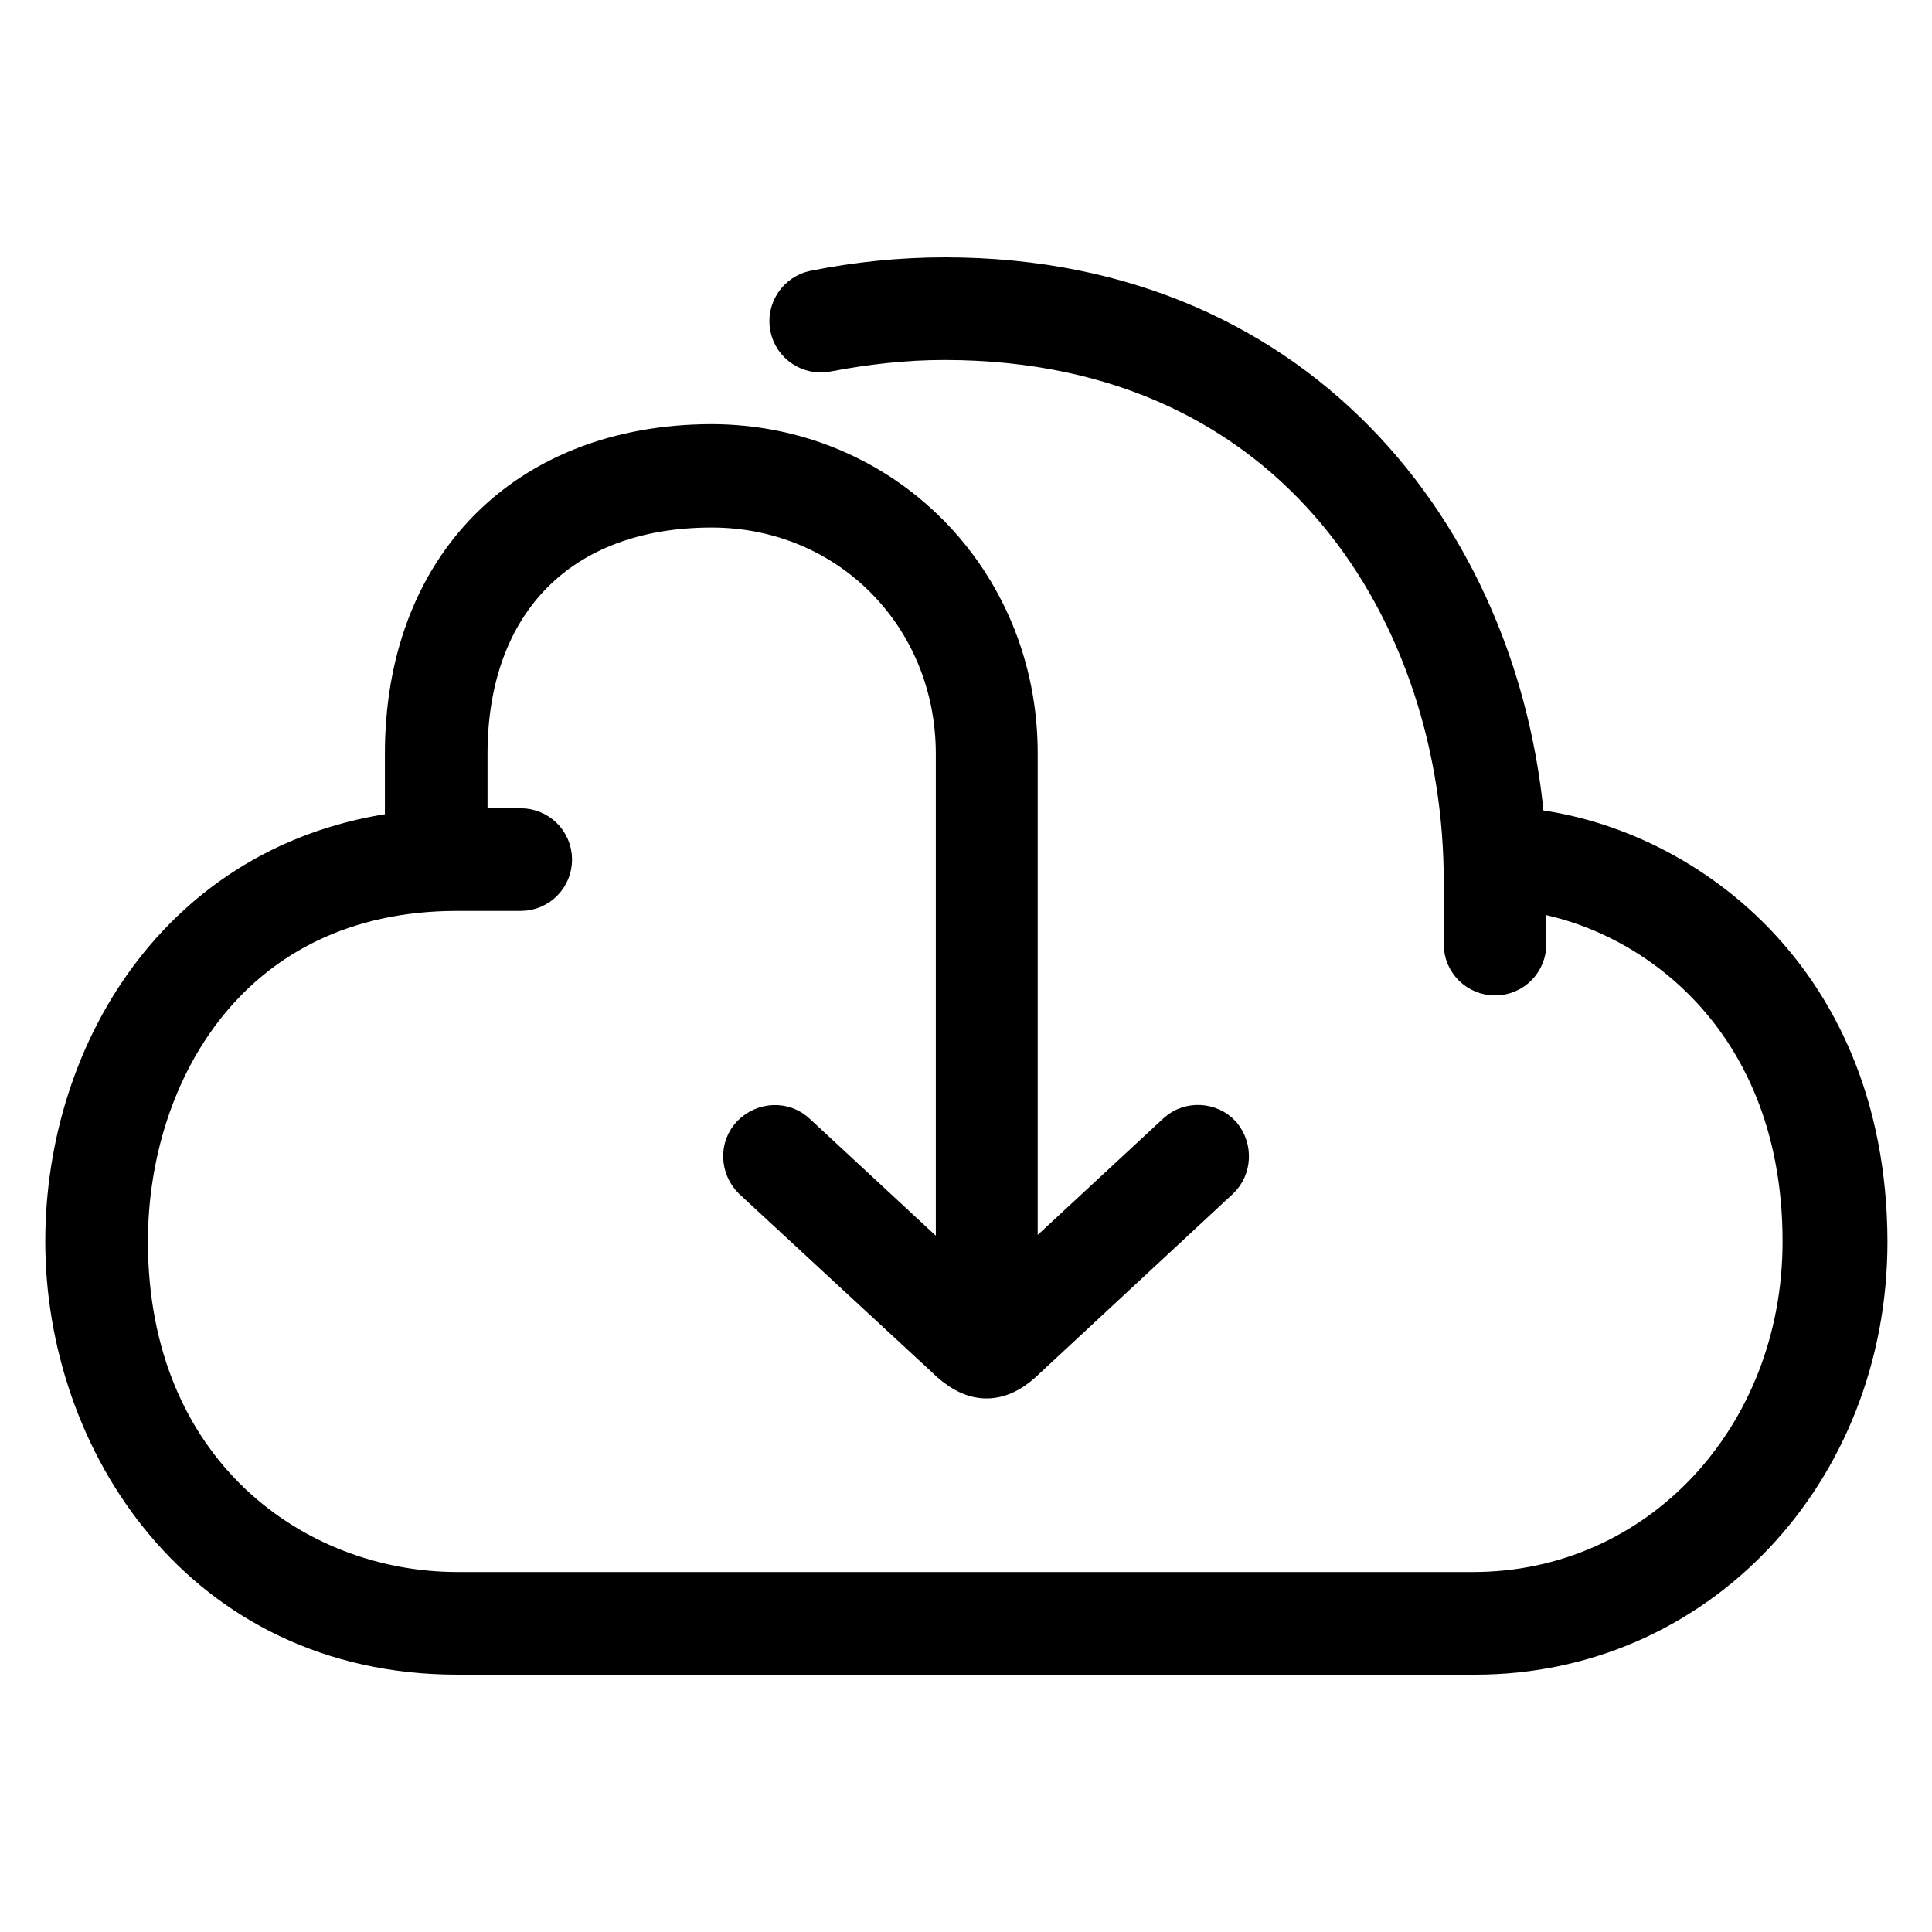
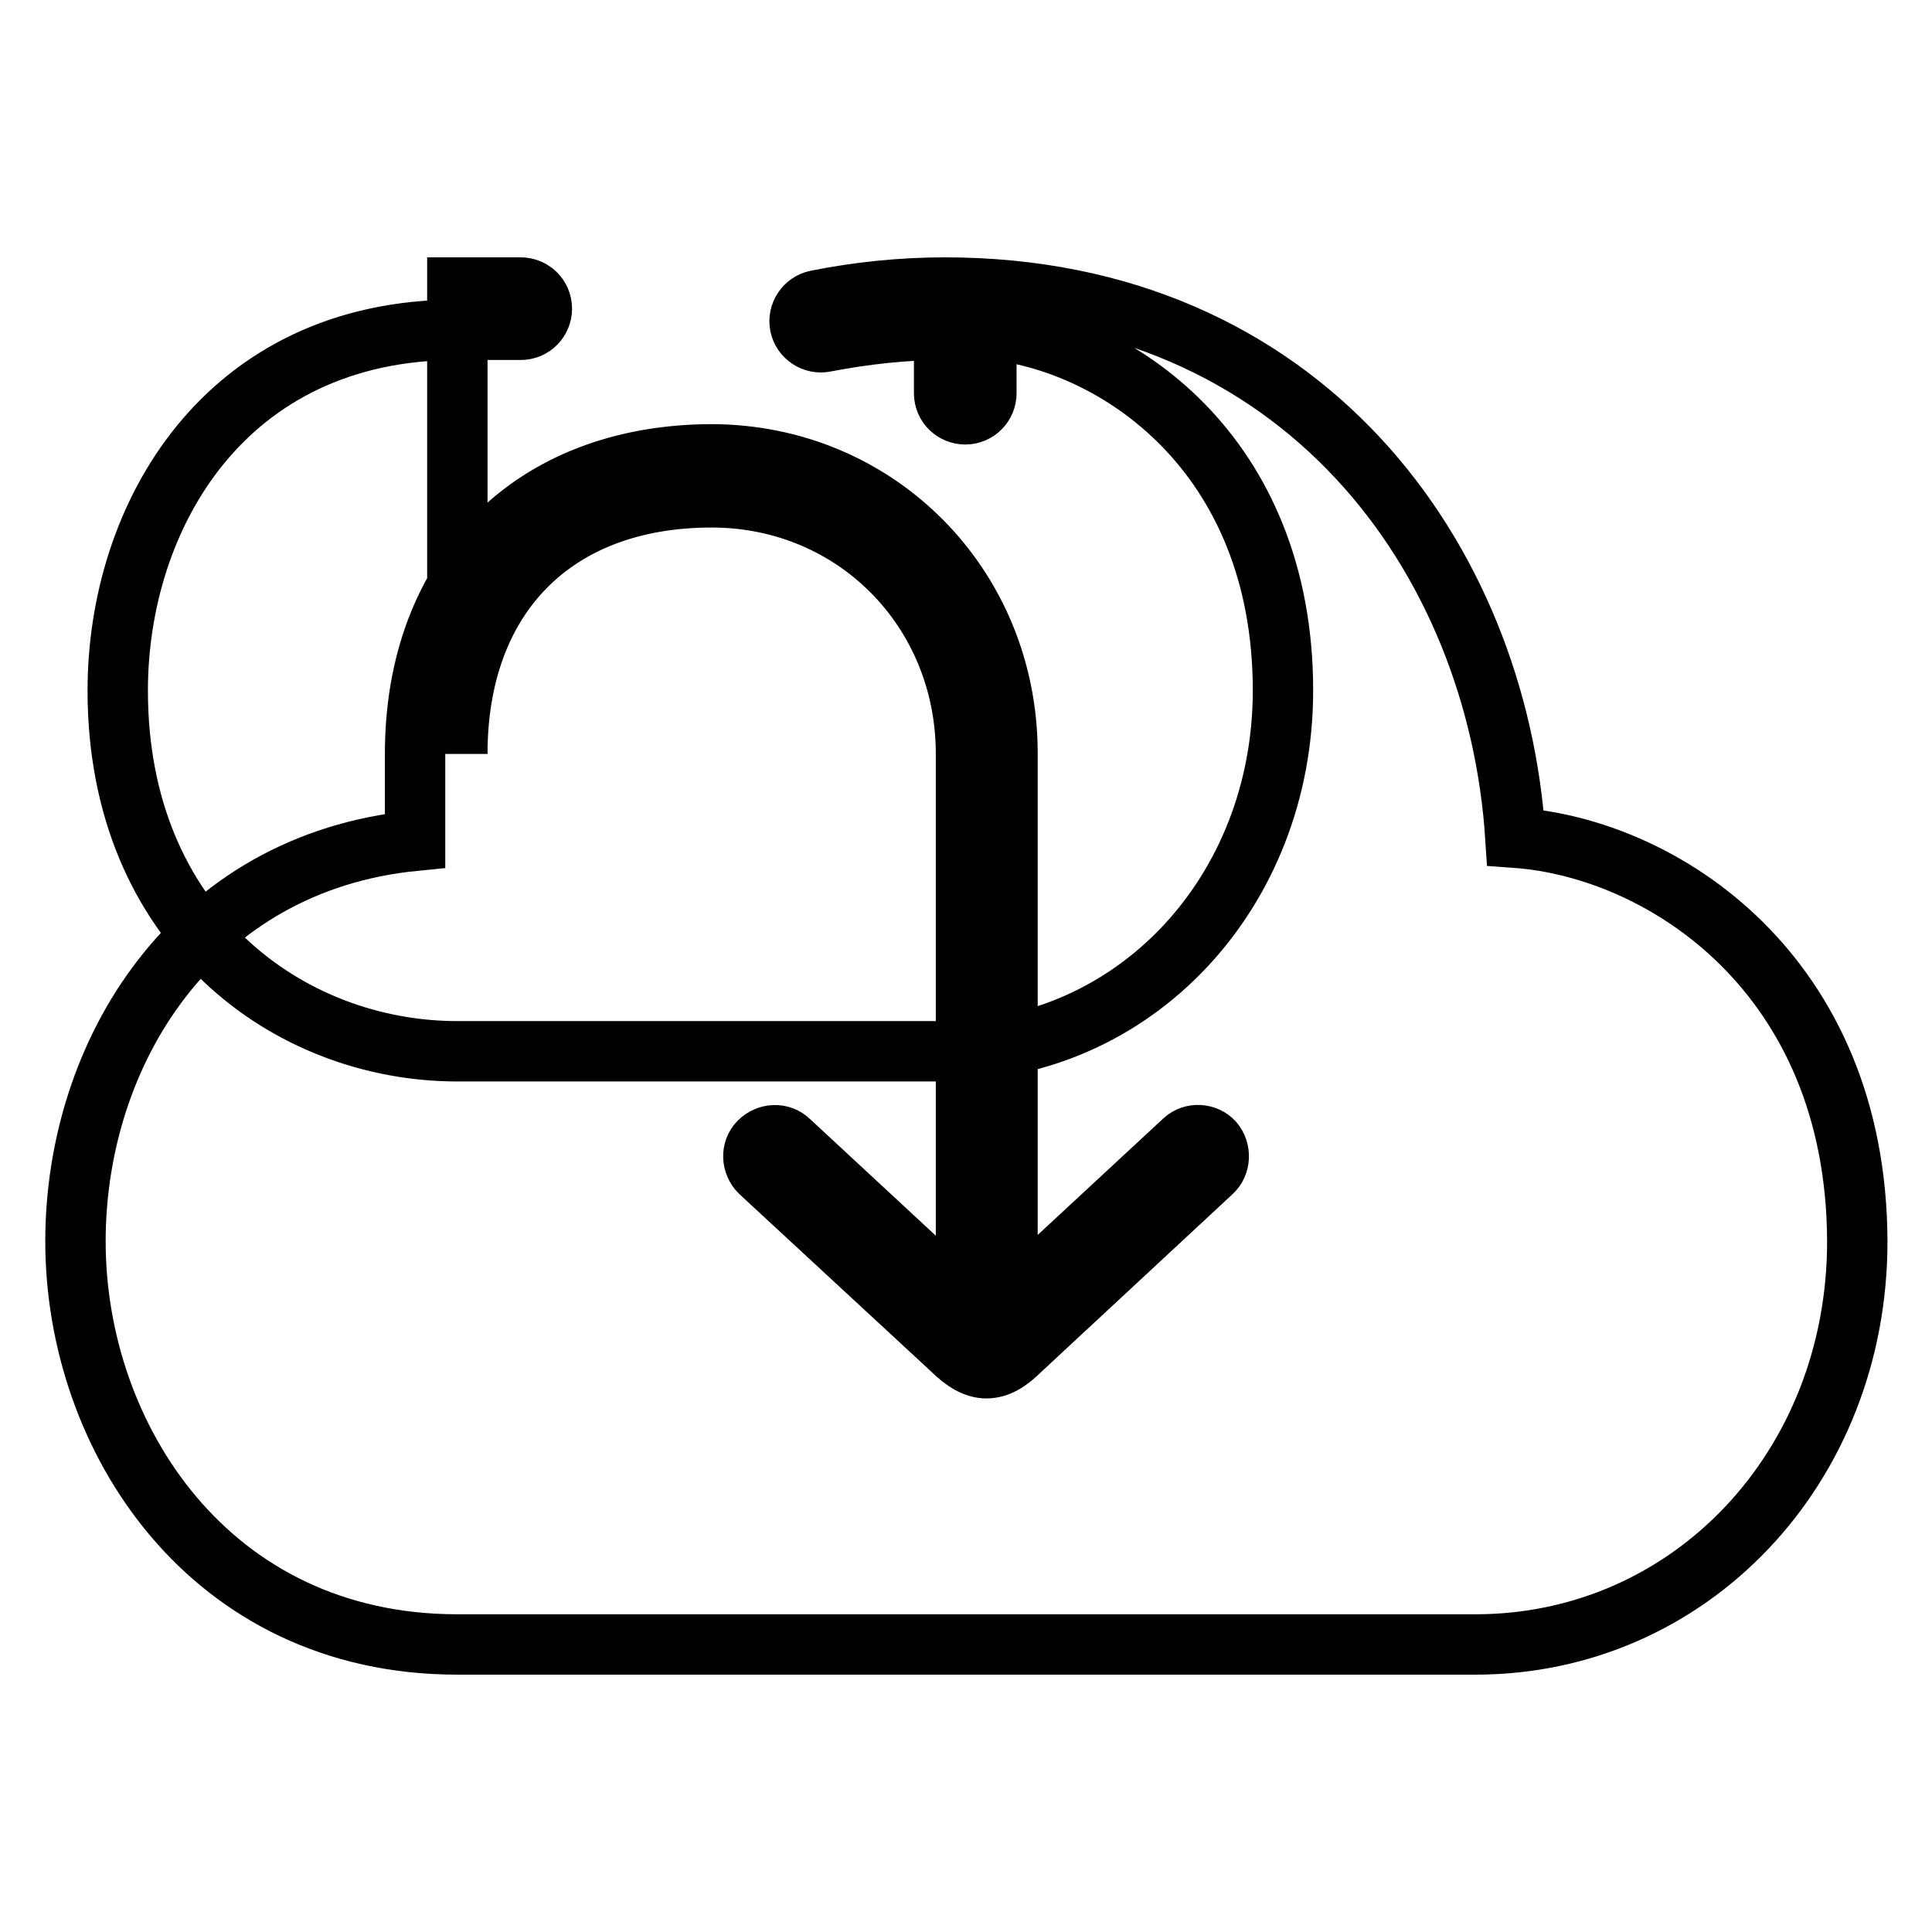
<svg xmlns="http://www.w3.org/2000/svg" version="1.1" x="0px" y="0px" viewBox="0 0 256 256" enable-background="new 0 0 256 256" xml:space="preserve">
  <g>
-     <path stroke-width="8" fill-opacity="0" stroke="#000000" d="M200.8,111c-2.4-37.1-28.2-72.9-75.6-72.9c-5.8,0-11.5,0.6-17,1.7c-1.5,0.3-2.5,1.8-2.2,3.3 c0.3,1.5,1.8,2.5,3.3,2.2c5.2-1,10.5-1.6,15.8-1.6c48.3,0,70.2,37.9,70.2,73v8.4c0,1.6,1.3,2.8,2.8,2.8c1.6,0,2.8-1.3,2.8-2.8v-8.4 l0-0.1c17.2,1.5,39.3,16.5,39.3,47.9c0,26.8-19.7,47.8-45,47.8H60.6c-22.3,0-45-16.4-45-47.8c0-23,14.1-47.8,45-47.8H69 c1.6,0,2.8-1.3,2.8-2.8c0-1.6-1.3-2.8-2.8-2.8h-8.4V99.9c0-20.9,12.9-34,33.7-34c18.9,0,33.7,14.9,33.7,34v73l-23.4-21.7 c-1.1-1.1-2.9-1-4,0.1c-1.1,1.1-1,2.9,0.1,4l0,0l25.4,23.5c1.7,1.7,3.2,2.5,4.6,2.5c1.5,0,2.9-0.8,4.5-2.4l25.4-23.6 c1.1-1,1.2-2.8,0.2-4c0,0,0,0,0,0c-1-1.1-2.8-1.2-3.9-0.2c0,0,0,0,0,0l-23.4,21.7v-73c0-22.2-17.3-39.6-39.3-39.6 C70.4,60.3,55,75.9,55,99.9v11.5c-29.5,2.9-45,28.1-45,53.1c0,25.9,17.7,53.4,50.6,53.4h134.9c28.4,0,50.6-23.4,50.6-53.4 C246,129.1,220.4,112.4,200.8,111z" />
+     <path stroke-width="8" fill-opacity="0" stroke="#000000" d="M200.8,111c-2.4-37.1-28.2-72.9-75.6-72.9c-5.8,0-11.5,0.6-17,1.7c-1.5,0.3-2.5,1.8-2.2,3.3 c0.3,1.5,1.8,2.5,3.3,2.2c5.2-1,10.5-1.6,15.8-1.6v8.4c0,1.6,1.3,2.8,2.8,2.8c1.6,0,2.8-1.3,2.8-2.8v-8.4 l0-0.1c17.2,1.5,39.3,16.5,39.3,47.9c0,26.8-19.7,47.8-45,47.8H60.6c-22.3,0-45-16.4-45-47.8c0-23,14.1-47.8,45-47.8H69 c1.6,0,2.8-1.3,2.8-2.8c0-1.6-1.3-2.8-2.8-2.8h-8.4V99.9c0-20.9,12.9-34,33.7-34c18.9,0,33.7,14.9,33.7,34v73l-23.4-21.7 c-1.1-1.1-2.9-1-4,0.1c-1.1,1.1-1,2.9,0.1,4l0,0l25.4,23.5c1.7,1.7,3.2,2.5,4.6,2.5c1.5,0,2.9-0.8,4.5-2.4l25.4-23.6 c1.1-1,1.2-2.8,0.2-4c0,0,0,0,0,0c-1-1.1-2.8-1.2-3.9-0.2c0,0,0,0,0,0l-23.4,21.7v-73c0-22.2-17.3-39.6-39.3-39.6 C70.4,60.3,55,75.9,55,99.9v11.5c-29.5,2.9-45,28.1-45,53.1c0,25.9,17.7,53.4,50.6,53.4h134.9c28.4,0,50.6-23.4,50.6-53.4 C246,129.1,220.4,112.4,200.8,111z" />
  </g>
</svg>